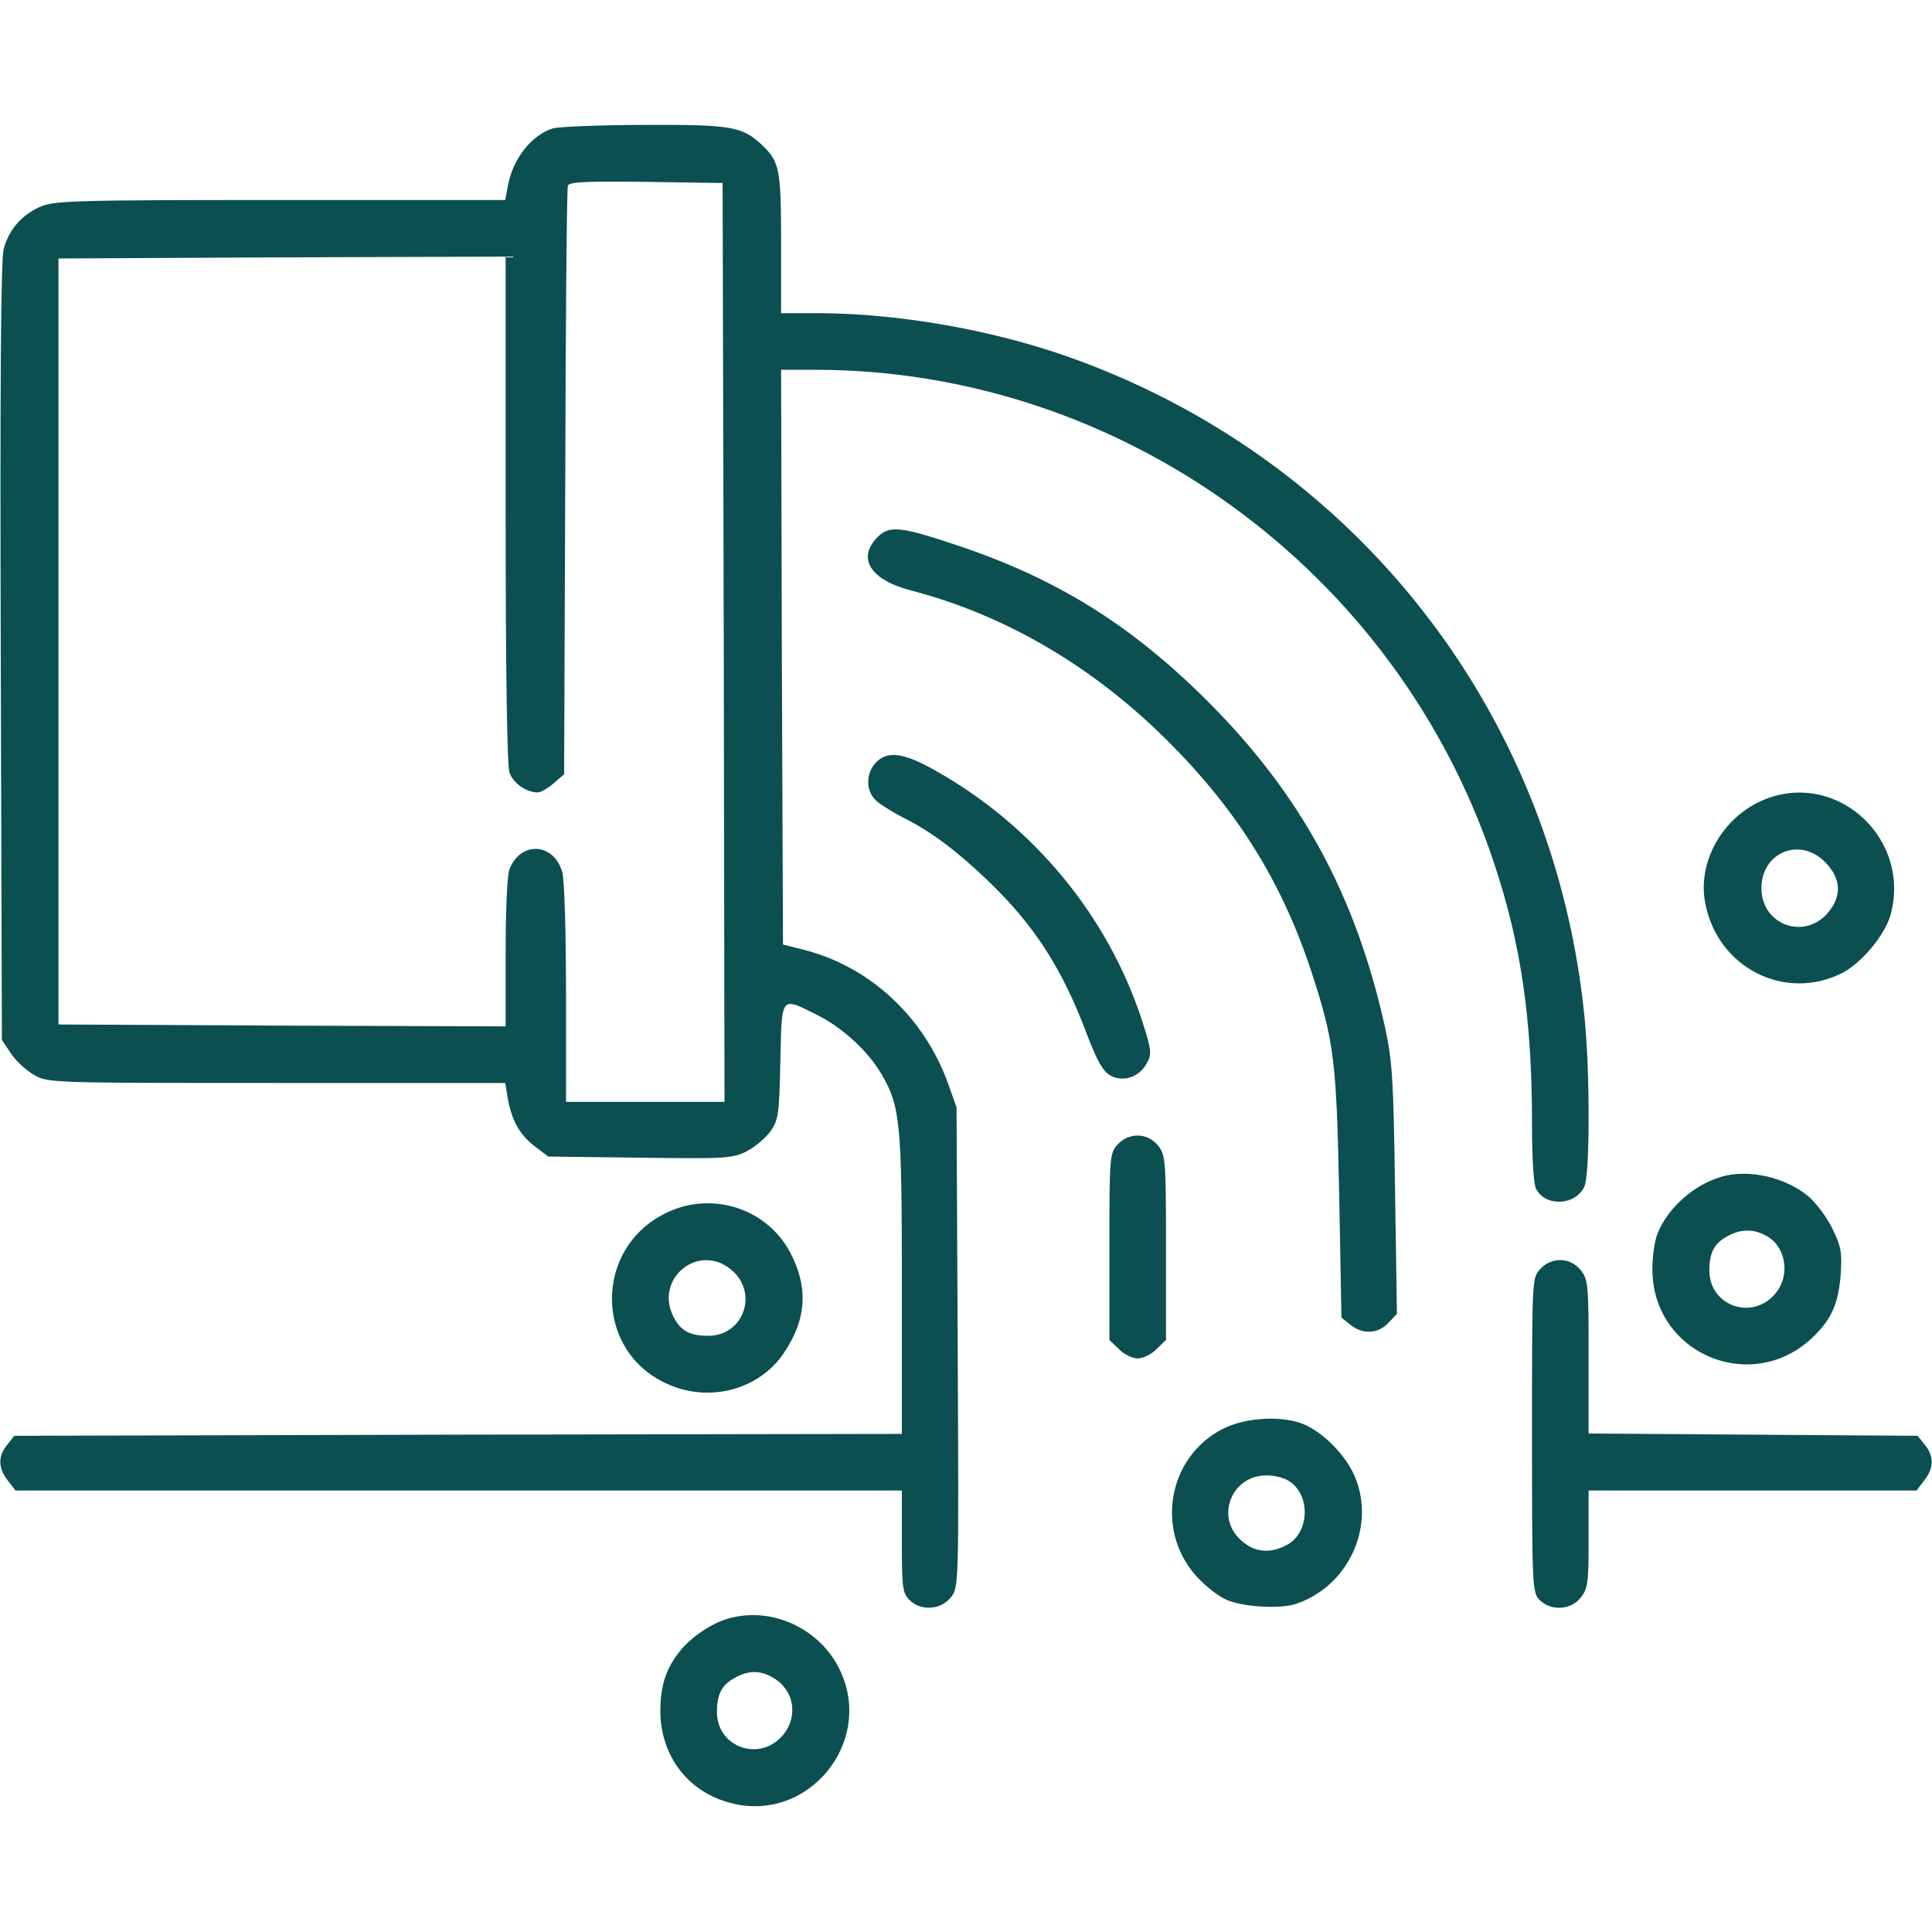
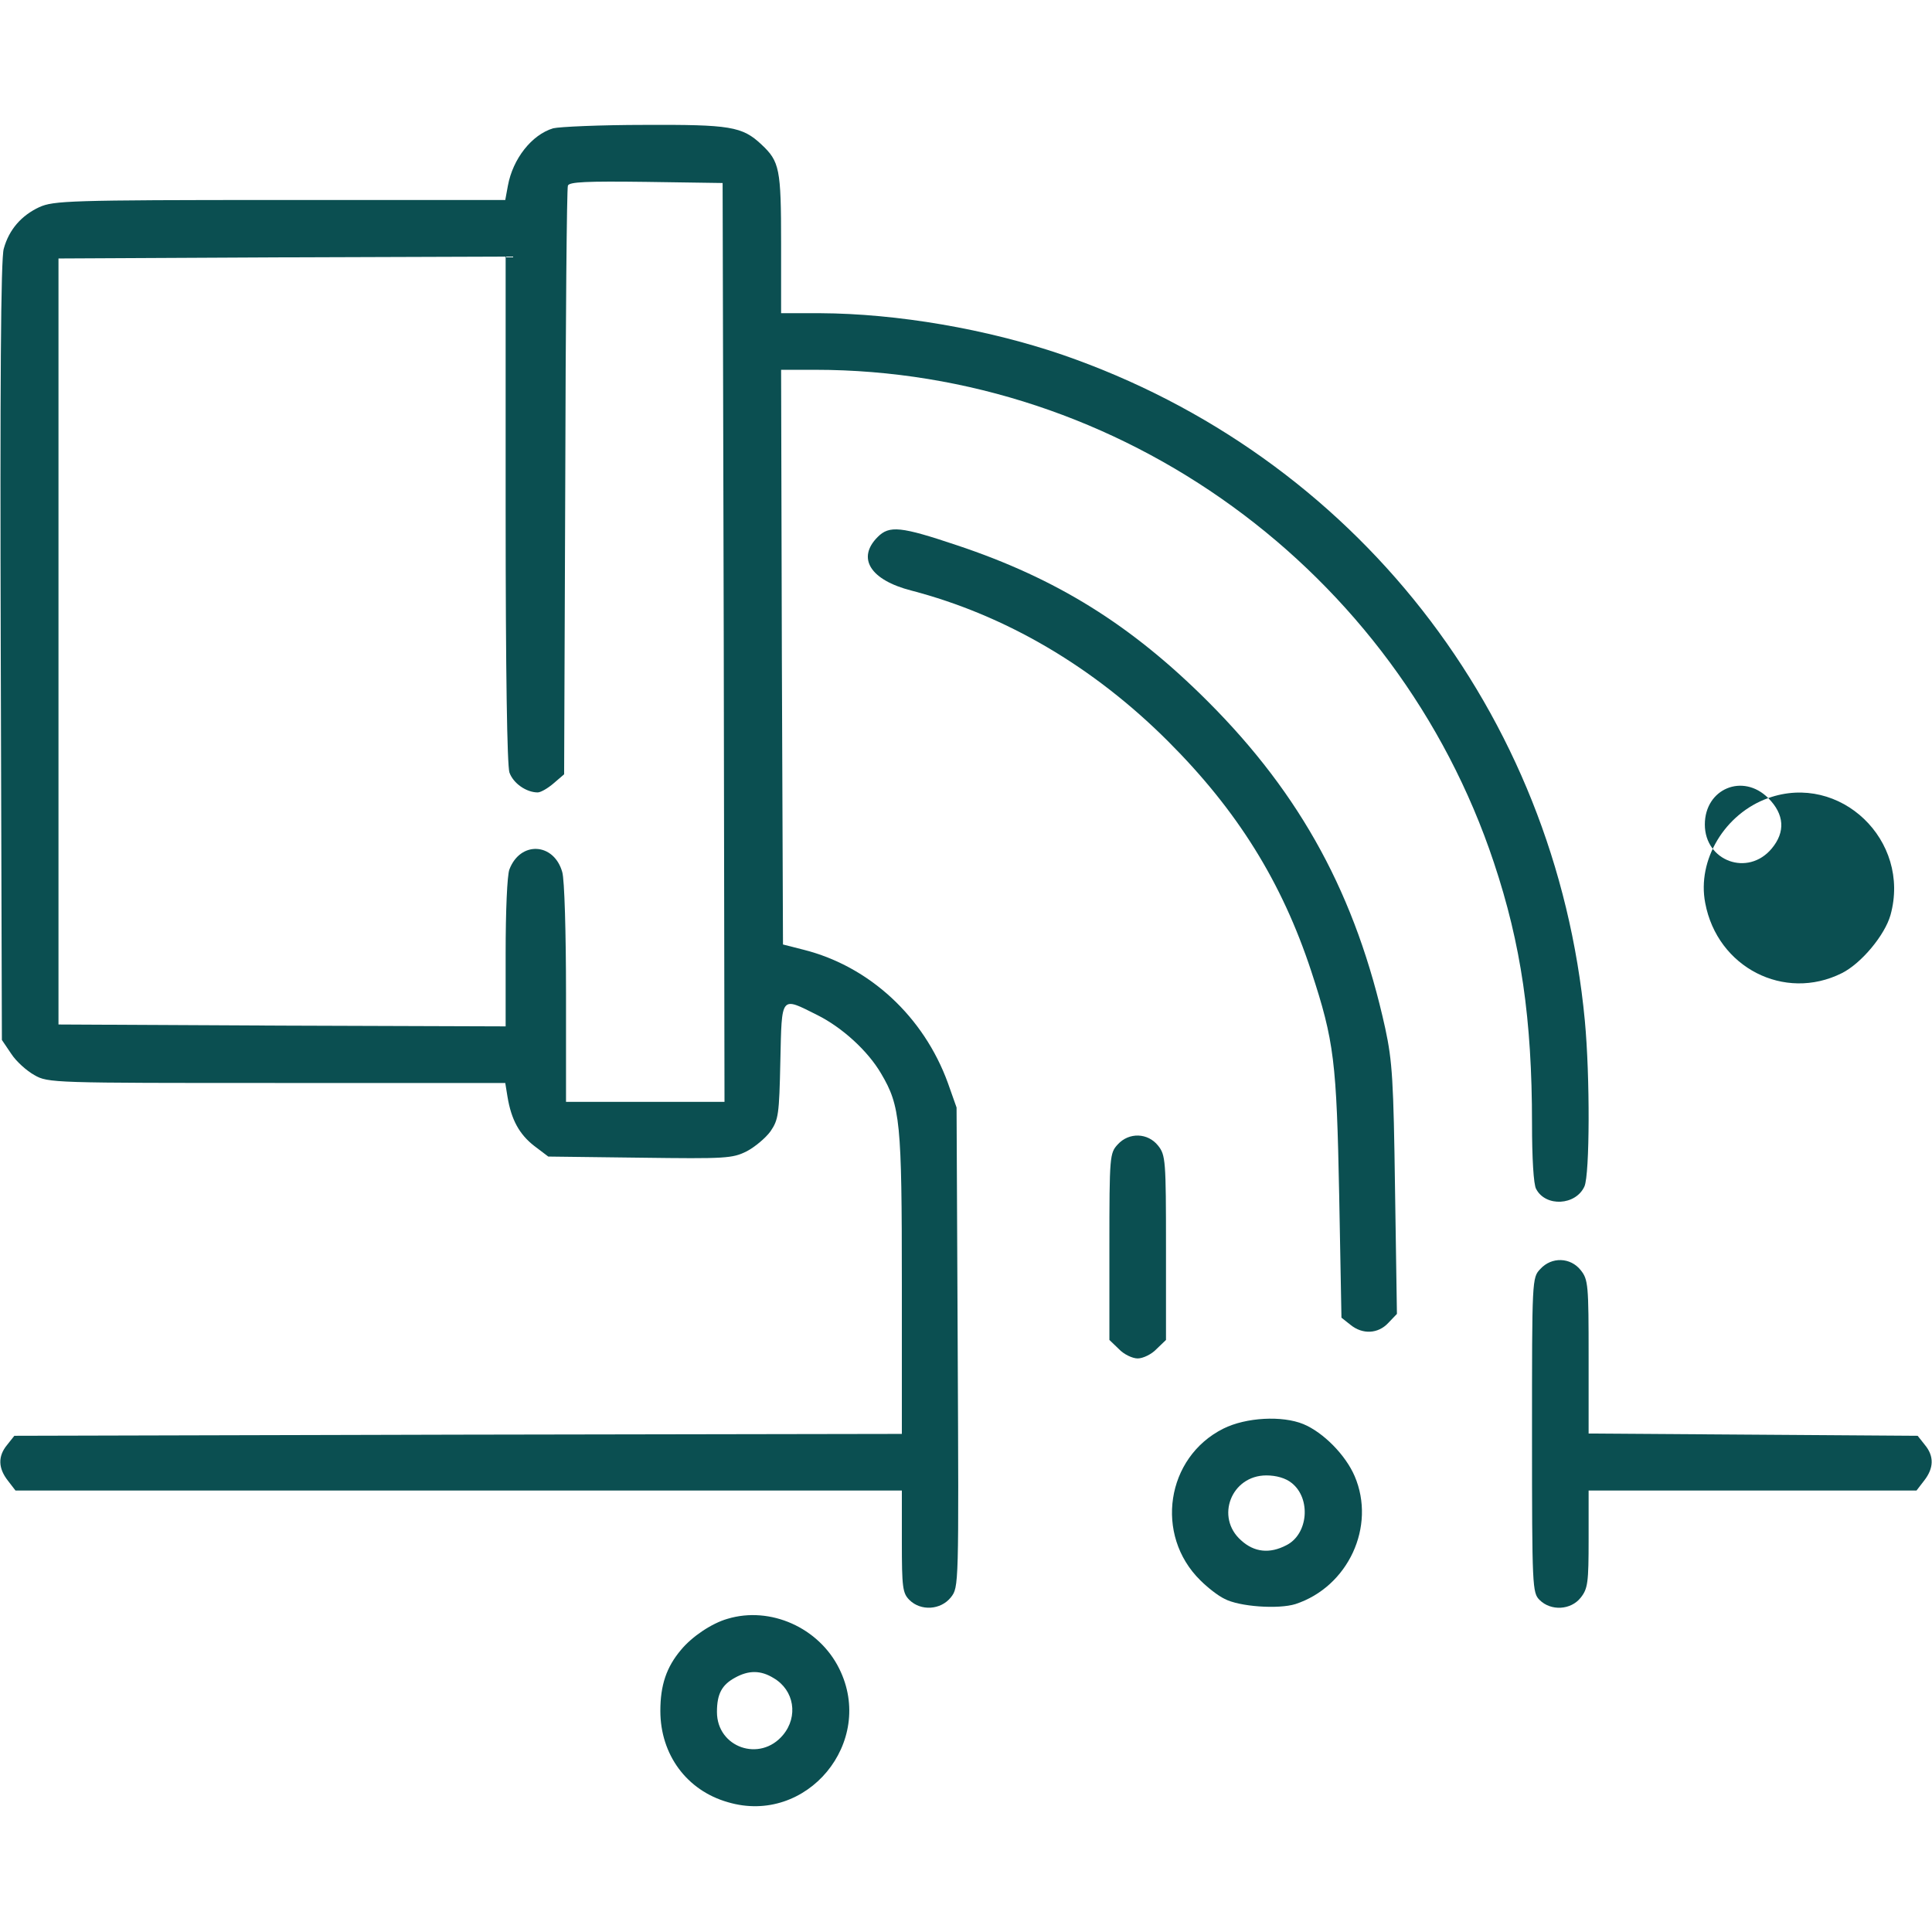
<svg xmlns="http://www.w3.org/2000/svg" version="1.0" width="512pt" height="512pt" viewBox="0 0 512 512" preserveAspectRatio="xMidYMid meet">
  <g transform="translate(0,512) scale(0.1,-0.1)" fill="#0B4F51" stroke="none">
    <path d="M1466 4780 c-57 -17 -107 -81 -120 -152 l-7 -38 -597 0 c-560 0 -600 -2 -638 -19 -47 -22 -80 -59 -94 -110 -8 -24 -10 -370 -8 -1067 l3 -1030 25 -37 c13 -20 41 -45 61 -56 36 -21 50 -21 642 -21 l606 0 6 -37 c10 -60 31 -99 71 -130 l37 -28 243 -3 c228 -3 245 -2 283 17 21 11 50 35 63 53 21 31 23 44 26 186 4 176 0 171 98 122 66 -33 134 -95 169 -155 51 -86 55 -128 55 -557 l0 -398 -1176 -2 -1176 -3 -19 -24 c-25 -30 -24 -62 2 -95 l20 -26 1175 0 1174 0 0 -135 c0 -122 2 -137 20 -155 30 -30 83 -27 110 7 21 27 21 28 18 662 l-3 636 -23 65 c-64 176 -208 309 -382 353 l-55 14 -3 762 -2 761 90 0 c810 0 1541 -531 1799 -1306 72 -216 101 -414 101 -692 0 -89 4 -162 11 -173 25 -48 105 -44 128 7 14 32 15 290 1 439 -77 816 -611 1498 -1385 1765 -199 68 -437 109 -642 110 l-103 0 0 185 c0 198 -4 217 -52 262 -51 48 -83 53 -310 52 -117 0 -226 -5 -242 -9z m452 -1362 l2 -1218 -210 0 -210 0 0 288 c0 158 -4 302 -10 321 -22 78 -111 83 -140 7 -6 -15 -10 -111 -10 -222 l0 -194 -592 2 -593 3 0 1015 0 1015 593 3 592 2 0 -668 c0 -441 4 -679 10 -699 10 -29 45 -53 75 -53 8 0 27 11 42 24 l28 24 3 774 c1 425 4 779 7 786 3 10 50 12 207 10 l203 -3 3 -1217z" />
    <path d="M2326 3697 c-56 -56 -20 -114 89 -142 249 -65 482 -201 681 -400 183 -183 301 -372 379 -609 61 -186 67 -239 74 -594 l6 -324 24 -19 c32 -26 73 -24 100 5 l23 24 -5 329 c-4 289 -7 340 -26 428 -77 350 -222 618 -470 866 -203 203 -401 326 -665 414 -149 50 -179 53 -210 22z" />
-     <path d="M2320 3098 c-25 -28 -26 -72 0 -98 10 -10 43 -31 72 -46 73 -36 141 -87 222 -164 125 -119 200 -234 266 -410 27 -71 43 -99 62 -110 34 -19 77 -5 97 32 14 25 13 34 -13 115 -90 275 -285 512 -542 658 -89 51 -132 57 -164 23z" />
-     <path d="M4686 3005 c-115 -41 -189 -164 -167 -278 32 -171 210 -262 362 -186 52 26 114 101 129 154 55 198 -134 378 -324 310z m150 -169 c43 -43 46 -90 9 -134 -63 -75 -177 -33 -177 64 0 95 101 137 168 70z" />
+     <path d="M4686 3005 c-115 -41 -189 -164 -167 -278 32 -171 210 -262 362 -186 52 26 114 101 129 154 55 198 -134 378 -324 310z c43 -43 46 -90 9 -134 -63 -75 -177 -33 -177 64 0 95 101 137 168 70z" />
    <path d="M2962 2087 c-21 -23 -22 -30 -22 -271 l0 -247 25 -24 c13 -14 36 -25 50 -25 14 0 37 11 50 25 l25 24 0 244 c0 232 -1 246 -21 271 -27 34 -77 36 -107 3z" />
-     <path d="M4560 2001 c-72 -22 -139 -81 -167 -149 -8 -19 -14 -61 -14 -94 -1 -228 269 -339 430 -177 46 46 63 86 69 161 4 59 1 75 -22 122 -15 31 -44 69 -64 86 -62 51 -160 73 -232 51z m119 -155 c54 -28 67 -105 26 -154 -61 -73 -175 -33 -175 61 0 48 13 72 48 91 35 19 66 20 101 2z" />
-     <path d="M1762 1904 c-188 -94 -187 -362 3 -450 112 -53 246 -18 312 80 61 90 66 175 16 269 -64 117 -210 162 -331 101z m176 -149 c73 -61 33 -175 -61 -175 -49 0 -73 13 -92 50 -52 101 66 198 153 125z" />
    <path d="M4082 1757 c-22 -23 -22 -26 -22 -440 0 -404 1 -418 20 -437 30 -30 83 -27 109 6 19 24 21 40 21 155 l0 129 434 0 435 0 20 26 c26 33 27 65 2 95 l-19 24 -436 3 -436 3 0 203 c0 191 -1 205 -21 230 -27 34 -77 36 -107 3z" />
    <path d="M3242 1334 c-152 -76 -183 -282 -61 -402 19 -19 47 -41 64 -49 39 -21 143 -28 188 -14 140 46 214 206 157 339 -24 56 -83 116 -136 138 -56 23 -152 18 -212 -12z m181 -144 c52 -41 44 -136 -14 -165 -44 -23 -85 -19 -120 13 -69 61 -26 172 67 172 26 0 51 -7 67 -20z" />
    <path d="M1928 830 c-42 -12 -94 -47 -123 -82 -39 -46 -55 -94 -55 -162 0 -116 70 -211 179 -242 209 -62 392 159 295 354 -54 109 -183 166 -296 132z m122 -157 c55 -32 66 -102 25 -151 -61 -73 -175 -33 -175 61 0 48 13 72 48 91 36 20 68 20 102 -1z" />
  </g>
</svg>